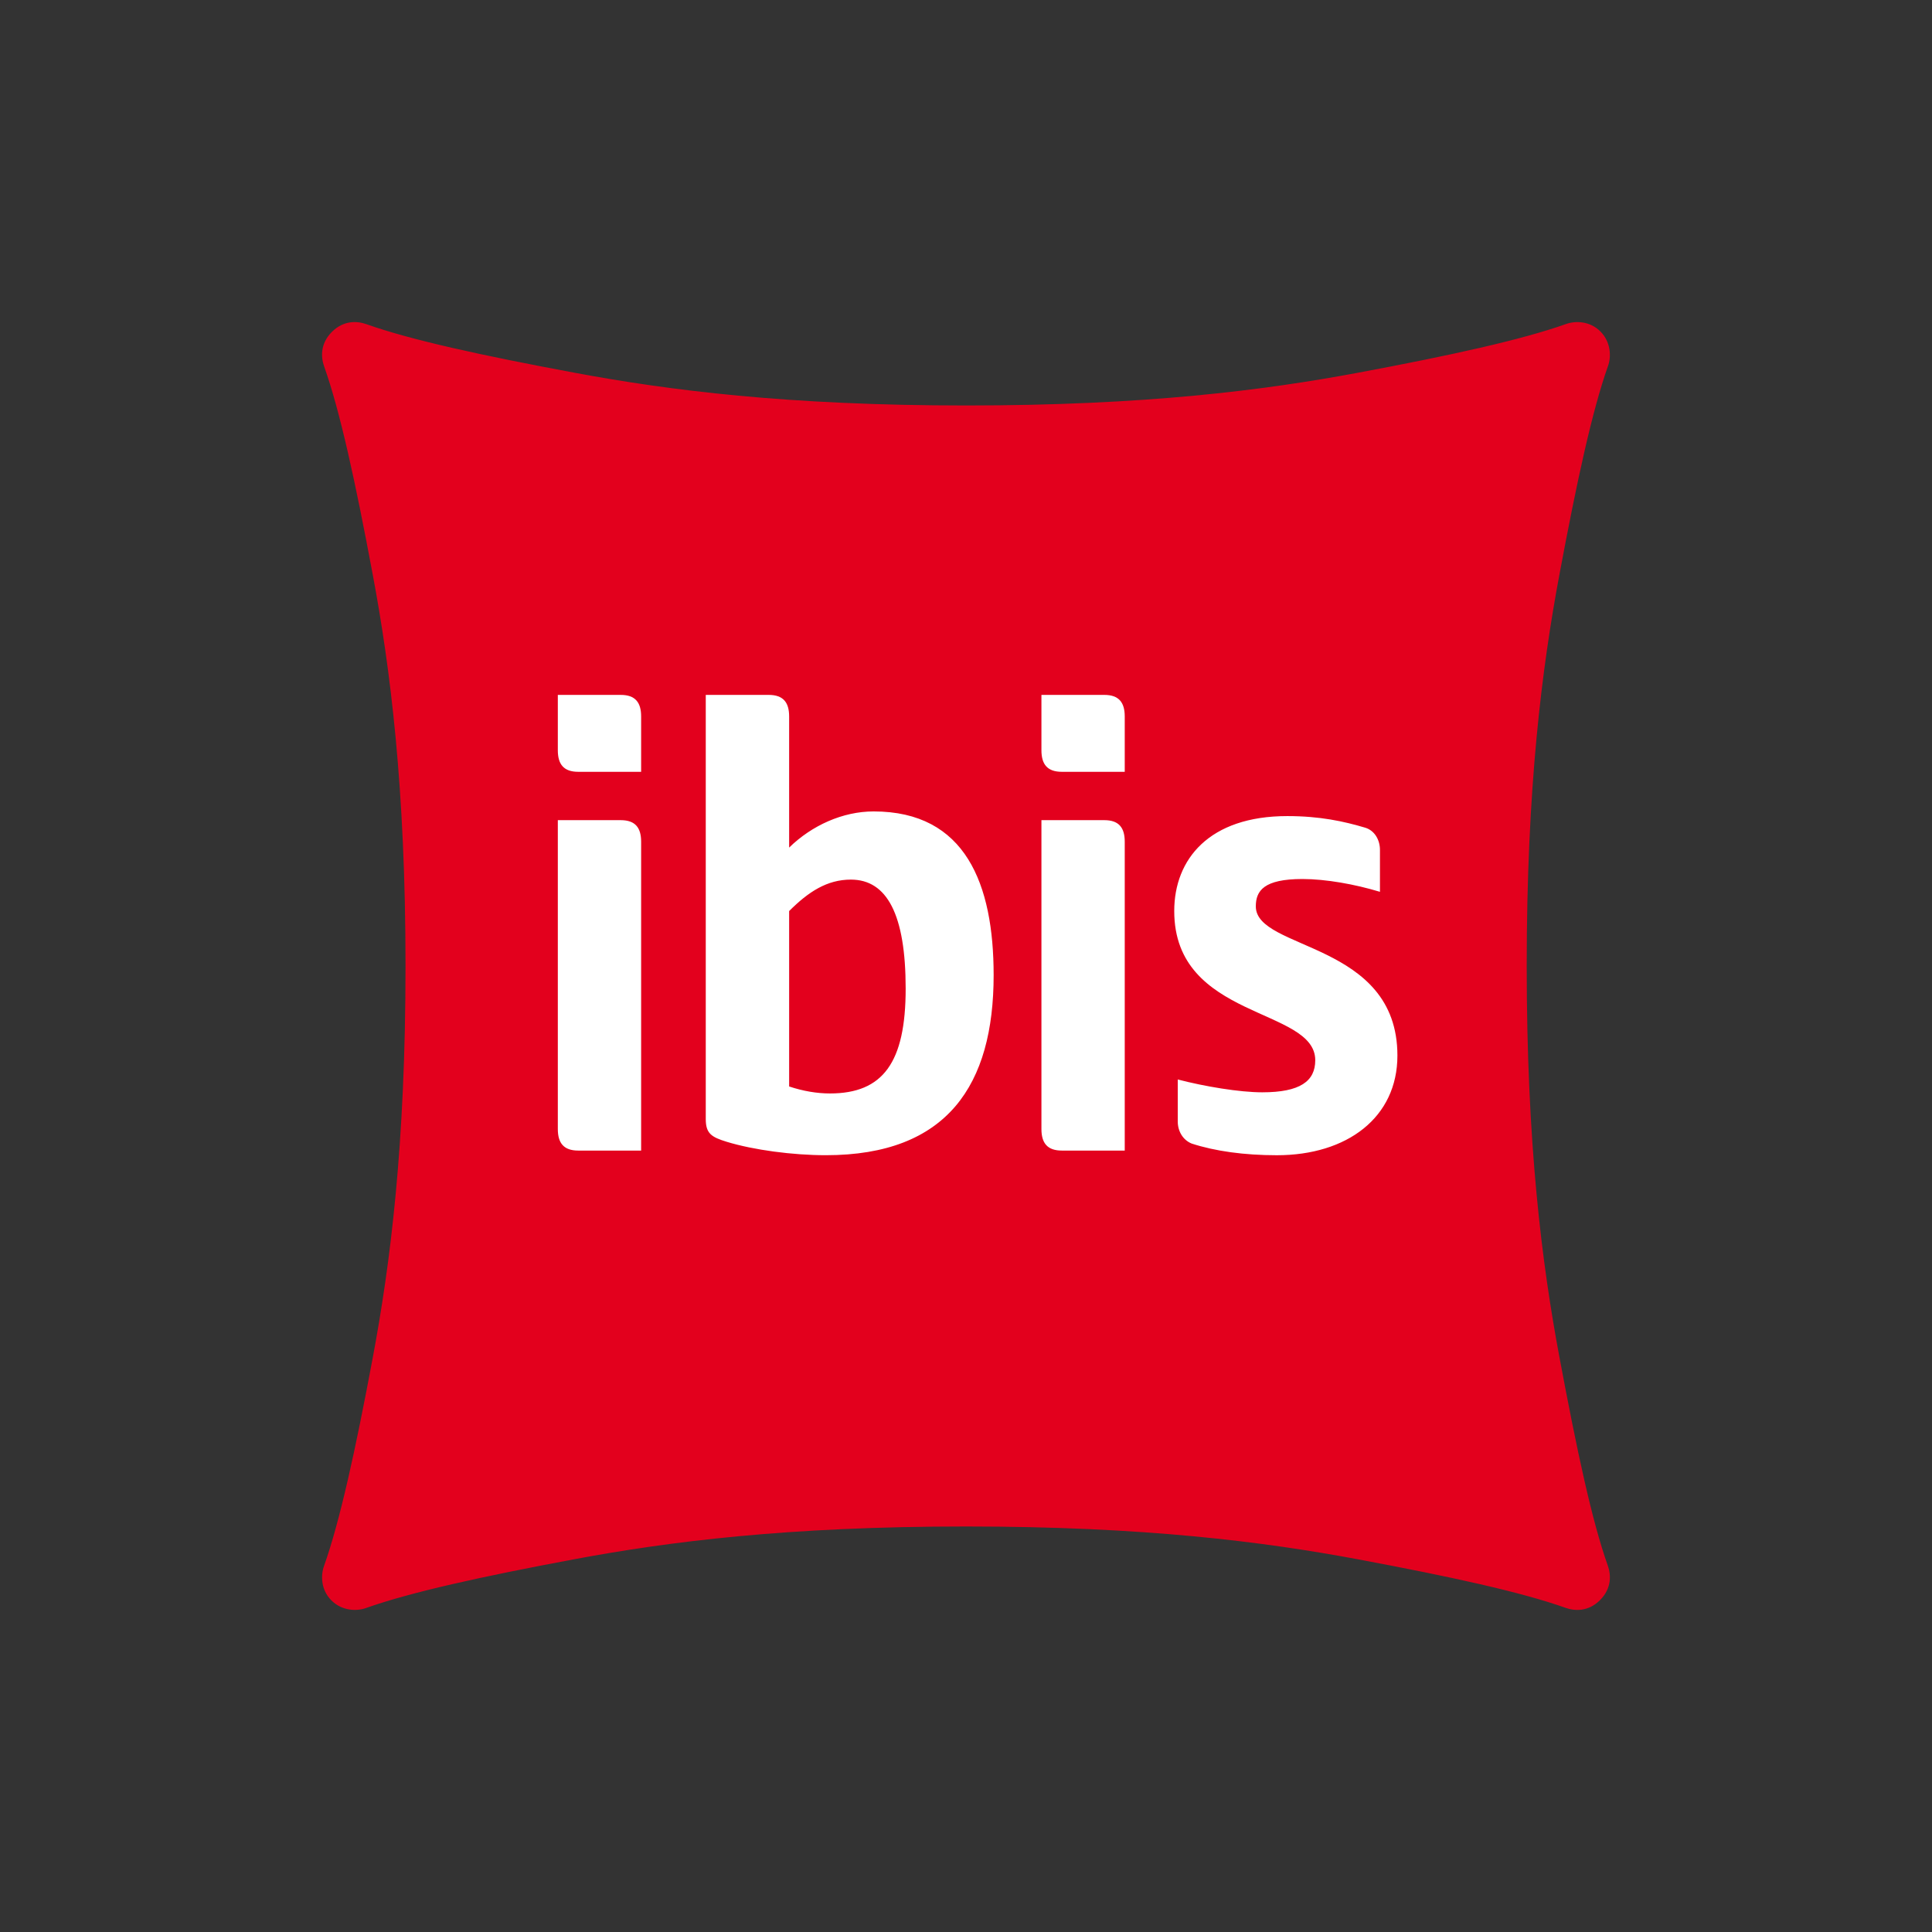
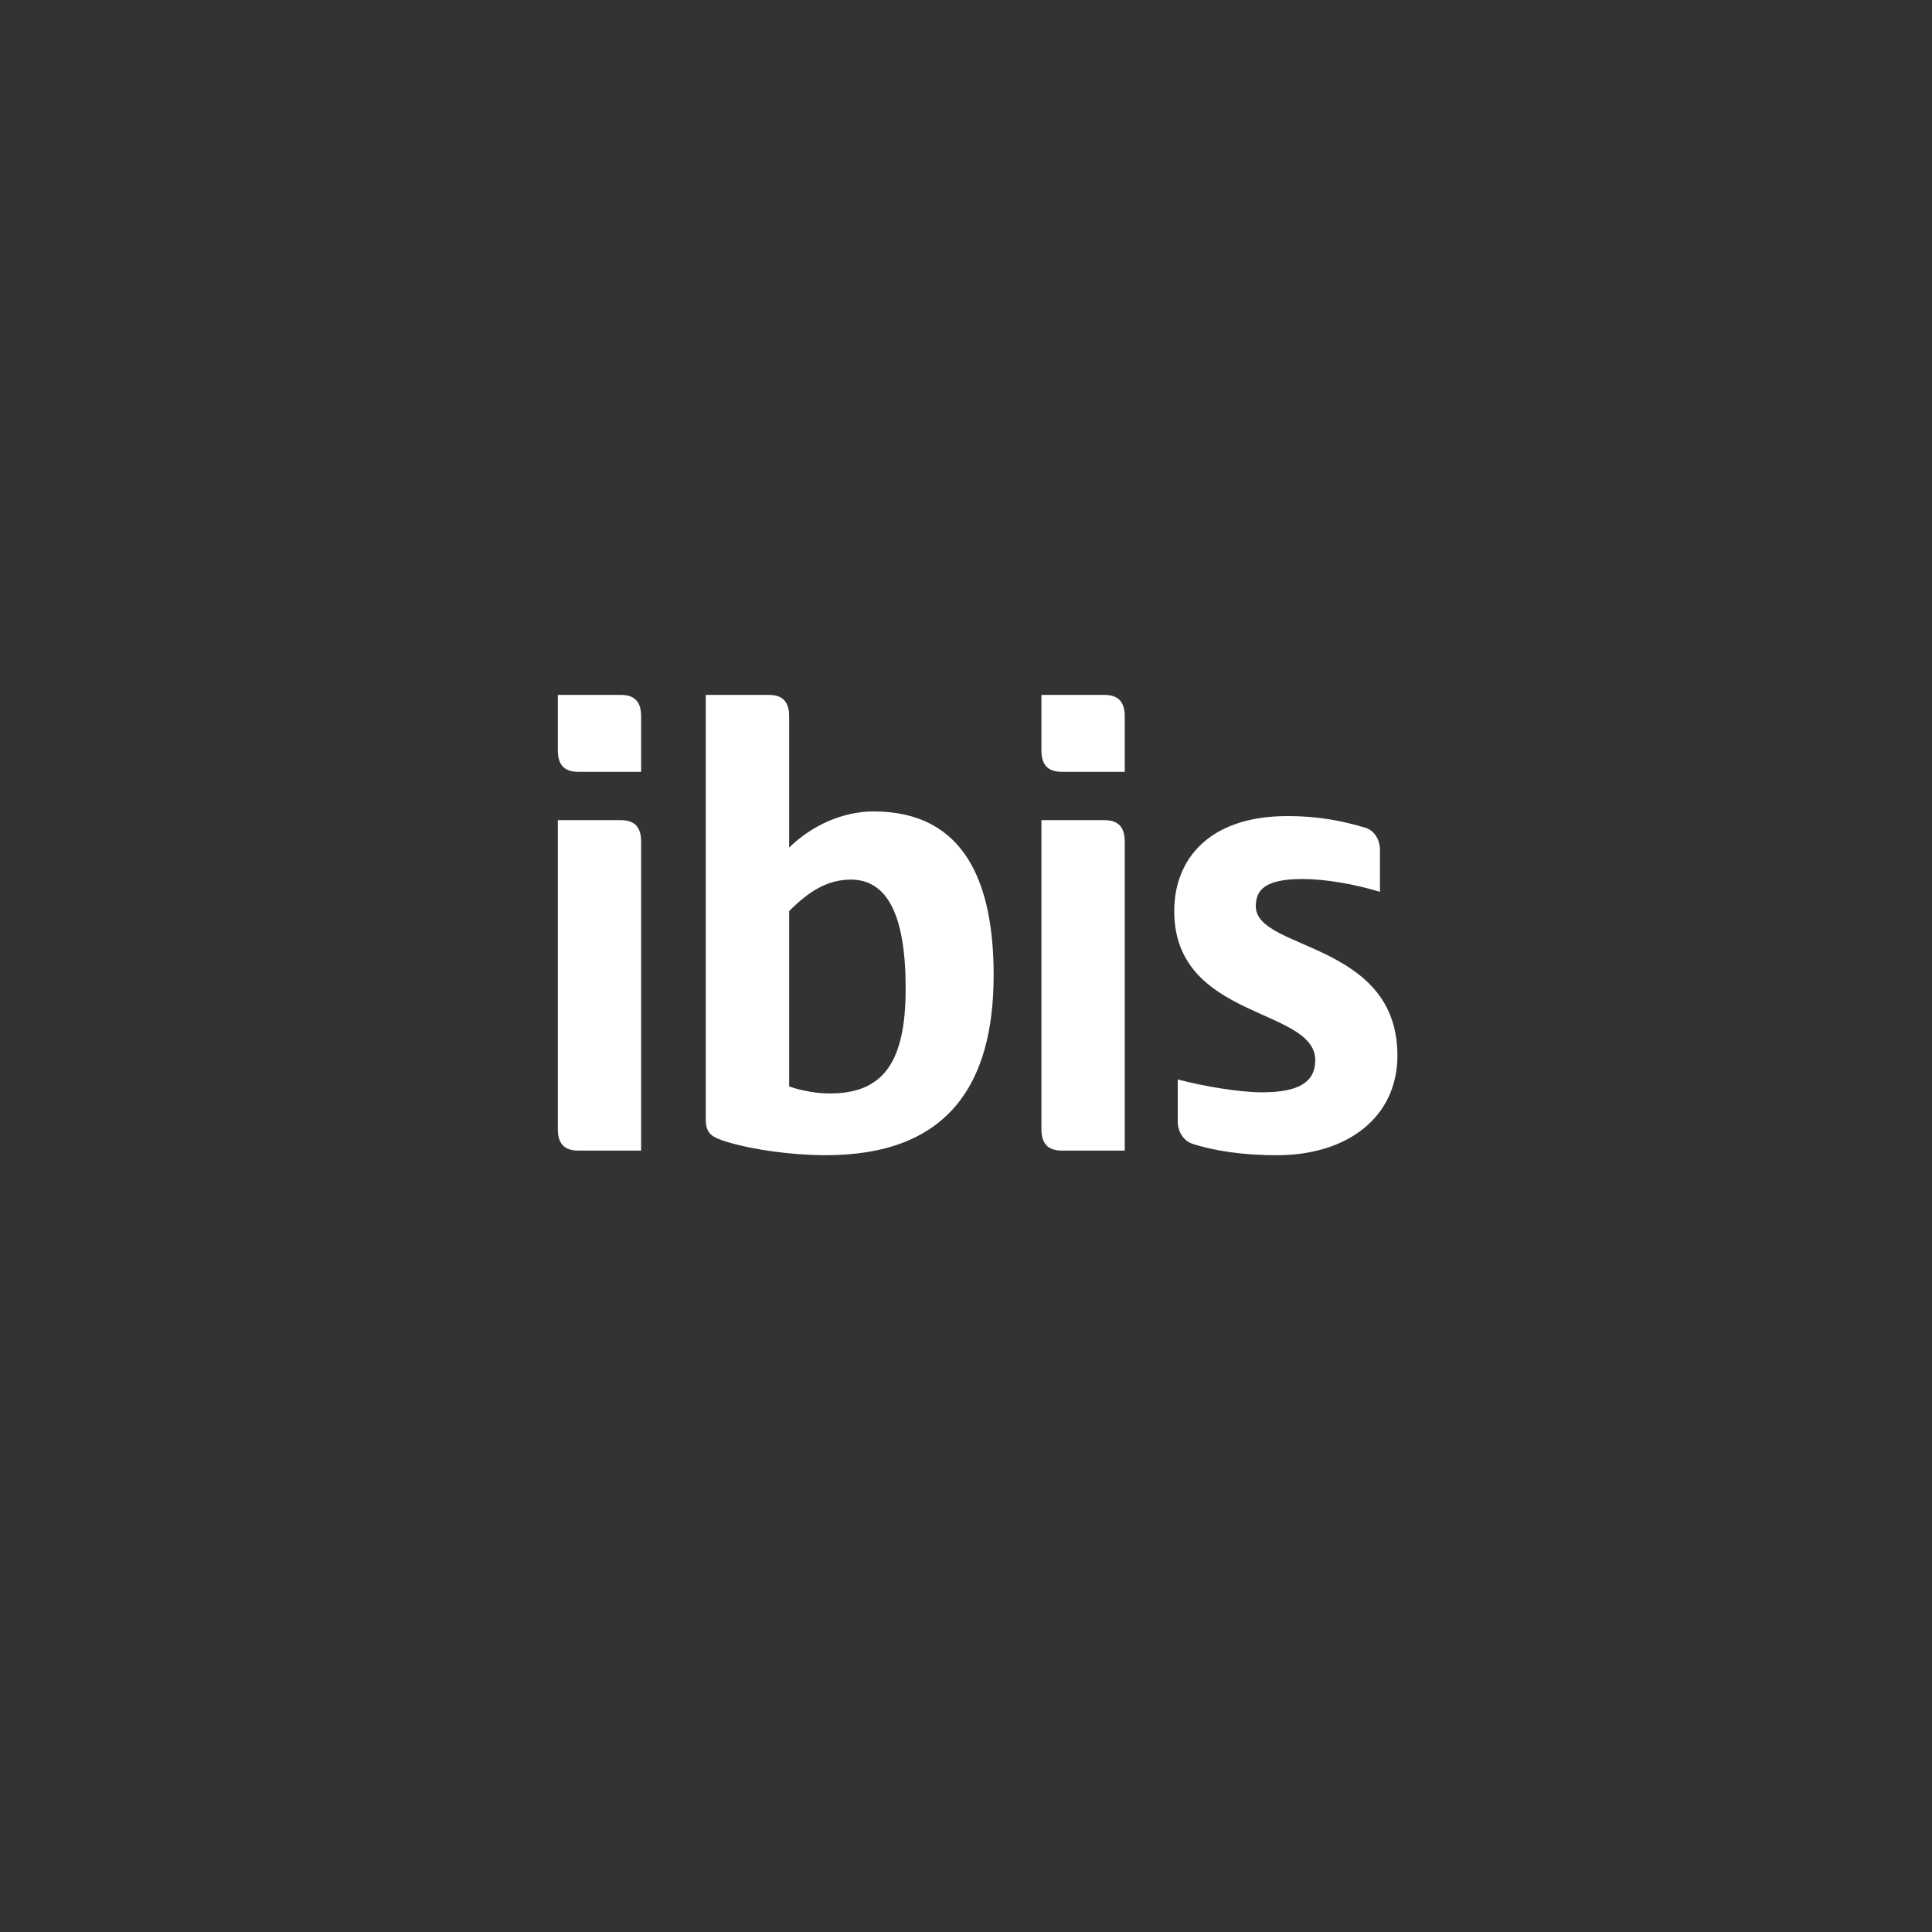
<svg xmlns="http://www.w3.org/2000/svg" id="LOGO" viewBox="0 0 588.58 588.58">
  <rect x="0" y="0" width="588.58" height="588.58" fill="#333333" stroke="none" />
  <defs>
    <style>.cls-1 {
      fill: #e3001d;
      }

      .cls-1, .cls-2, .cls-3 {
      stroke-width: 0px;
      }

      .cls-2 {
      fill: none;
      }

      .cls-3 {
      fill: #fff;
      }</style>
  </defs>
-   <rect class="cls-2" width="588.58" height="588.58" />
-   <path class="cls-1" d="M487.55,100.97c3.22,3.22,3.34,7.7,2.34,10.5-4.82,13.57-9.49,35.08-14.81,63.55-5.33,28.5-9.97,64.74-9.97,119.22s4.64,90.72,9.97,119.22c5.32,28.47,9.91,49.92,14.73,63.49,1,2.8,1.23,6.93-2.36,10.52-3.59,3.59-7.72,3.35-10.52,2.35-13.57-4.82-34.94-9.49-63.42-14.81-28.5-5.32-64.75-9.97-119.25-9.97s-90.74,4.64-119.24,9.97c-28.47,5.32-49.99,10.07-63.56,14.89-2.8,1-7.27.89-10.5-2.34-3.22-3.22-3.26-7.63-2.27-10.42,4.82-13.57,9.56-35.1,14.88-63.57,5.33-28.5,9.97-64.74,9.97-119.22s-4.64-90.72-9.97-119.22c-5.32-28.47-9.99-49.92-14.82-63.49-.99-2.8-1.23-6.93,2.35-10.52,3.59-3.59,7.72-3.36,10.52-2.36,13.57,4.82,35.02,9.5,63.5,14.81,28.5,5.32,64.75,9.96,119.25,9.96s90.75-4.64,119.25-9.96c28.47-5.32,49.93-10.05,63.5-14.87,2.8-1,7.21-.95,10.43,2.27Z" />
  <path class="cls-3" d="M195.32,350.52v-94.09c0-4.26-1.77-6.57-6.21-6.57h-19.17v94.09c0,4.26,1.78,6.57,6.22,6.57h19.17ZM195.32,235.13v-16.86c0-4.26-1.77-6.57-6.21-6.57h-19.17v16.86c0,4.26,1.78,6.57,6.22,6.57h19.17ZM240.41,277.55c5.86-5.86,11.54-9.58,18.81-9.58,11.01,0,16.69,10.65,16.69,33.2s-6.92,31.95-23.08,31.95c-3.91,0-8.17-.71-12.42-2.13v-53.43ZM215.01,340.93c0,4.43,1.78,5.5,6.4,6.92,8.17,2.49,20.06,4.08,30.18,4.08,37.1,0,51.12-21.48,51.12-54.85,0-27.69-8.52-49.88-36.56-49.88-9.41,0-18.82,4.26-25.74,11.01v-39.94c0-4.26-1.78-6.57-6.22-6.57h-19.18v129.23ZM342.65,350.52v-94.09c0-4.26-1.77-6.57-6.21-6.57h-19.17v94.09c0,4.26,1.78,6.57,6.22,6.57h19.17ZM342.65,235.13v-16.86c0-4.26-1.77-6.57-6.21-6.57h-19.17v16.86c0,4.26,1.78,6.57,6.22,6.57h19.17ZM425.72,321.58c0-34.79-43.14-31.95-43.14-45.45,0-4.8,2.49-8.34,14.21-8.34,7.1,0,15.98,1.59,23.61,3.9v-12.78c0-3.01-1.6-5.86-4.44-6.74-6.57-1.96-13.85-3.55-23.79-3.55-23.79,0-34.44,13.13-34.44,28.93,0,33.2,42.96,29.29,42.96,45.45,0,6.39-4.62,9.77-16.15,9.77-6.92,0-17.57-1.78-25.74-3.91v12.78c0,3.02,1.6,5.68,4.26,6.75,7.1,2.31,15.98,3.55,25.92,3.55,21.47,0,36.74-11.54,36.74-30.36" />
</svg>